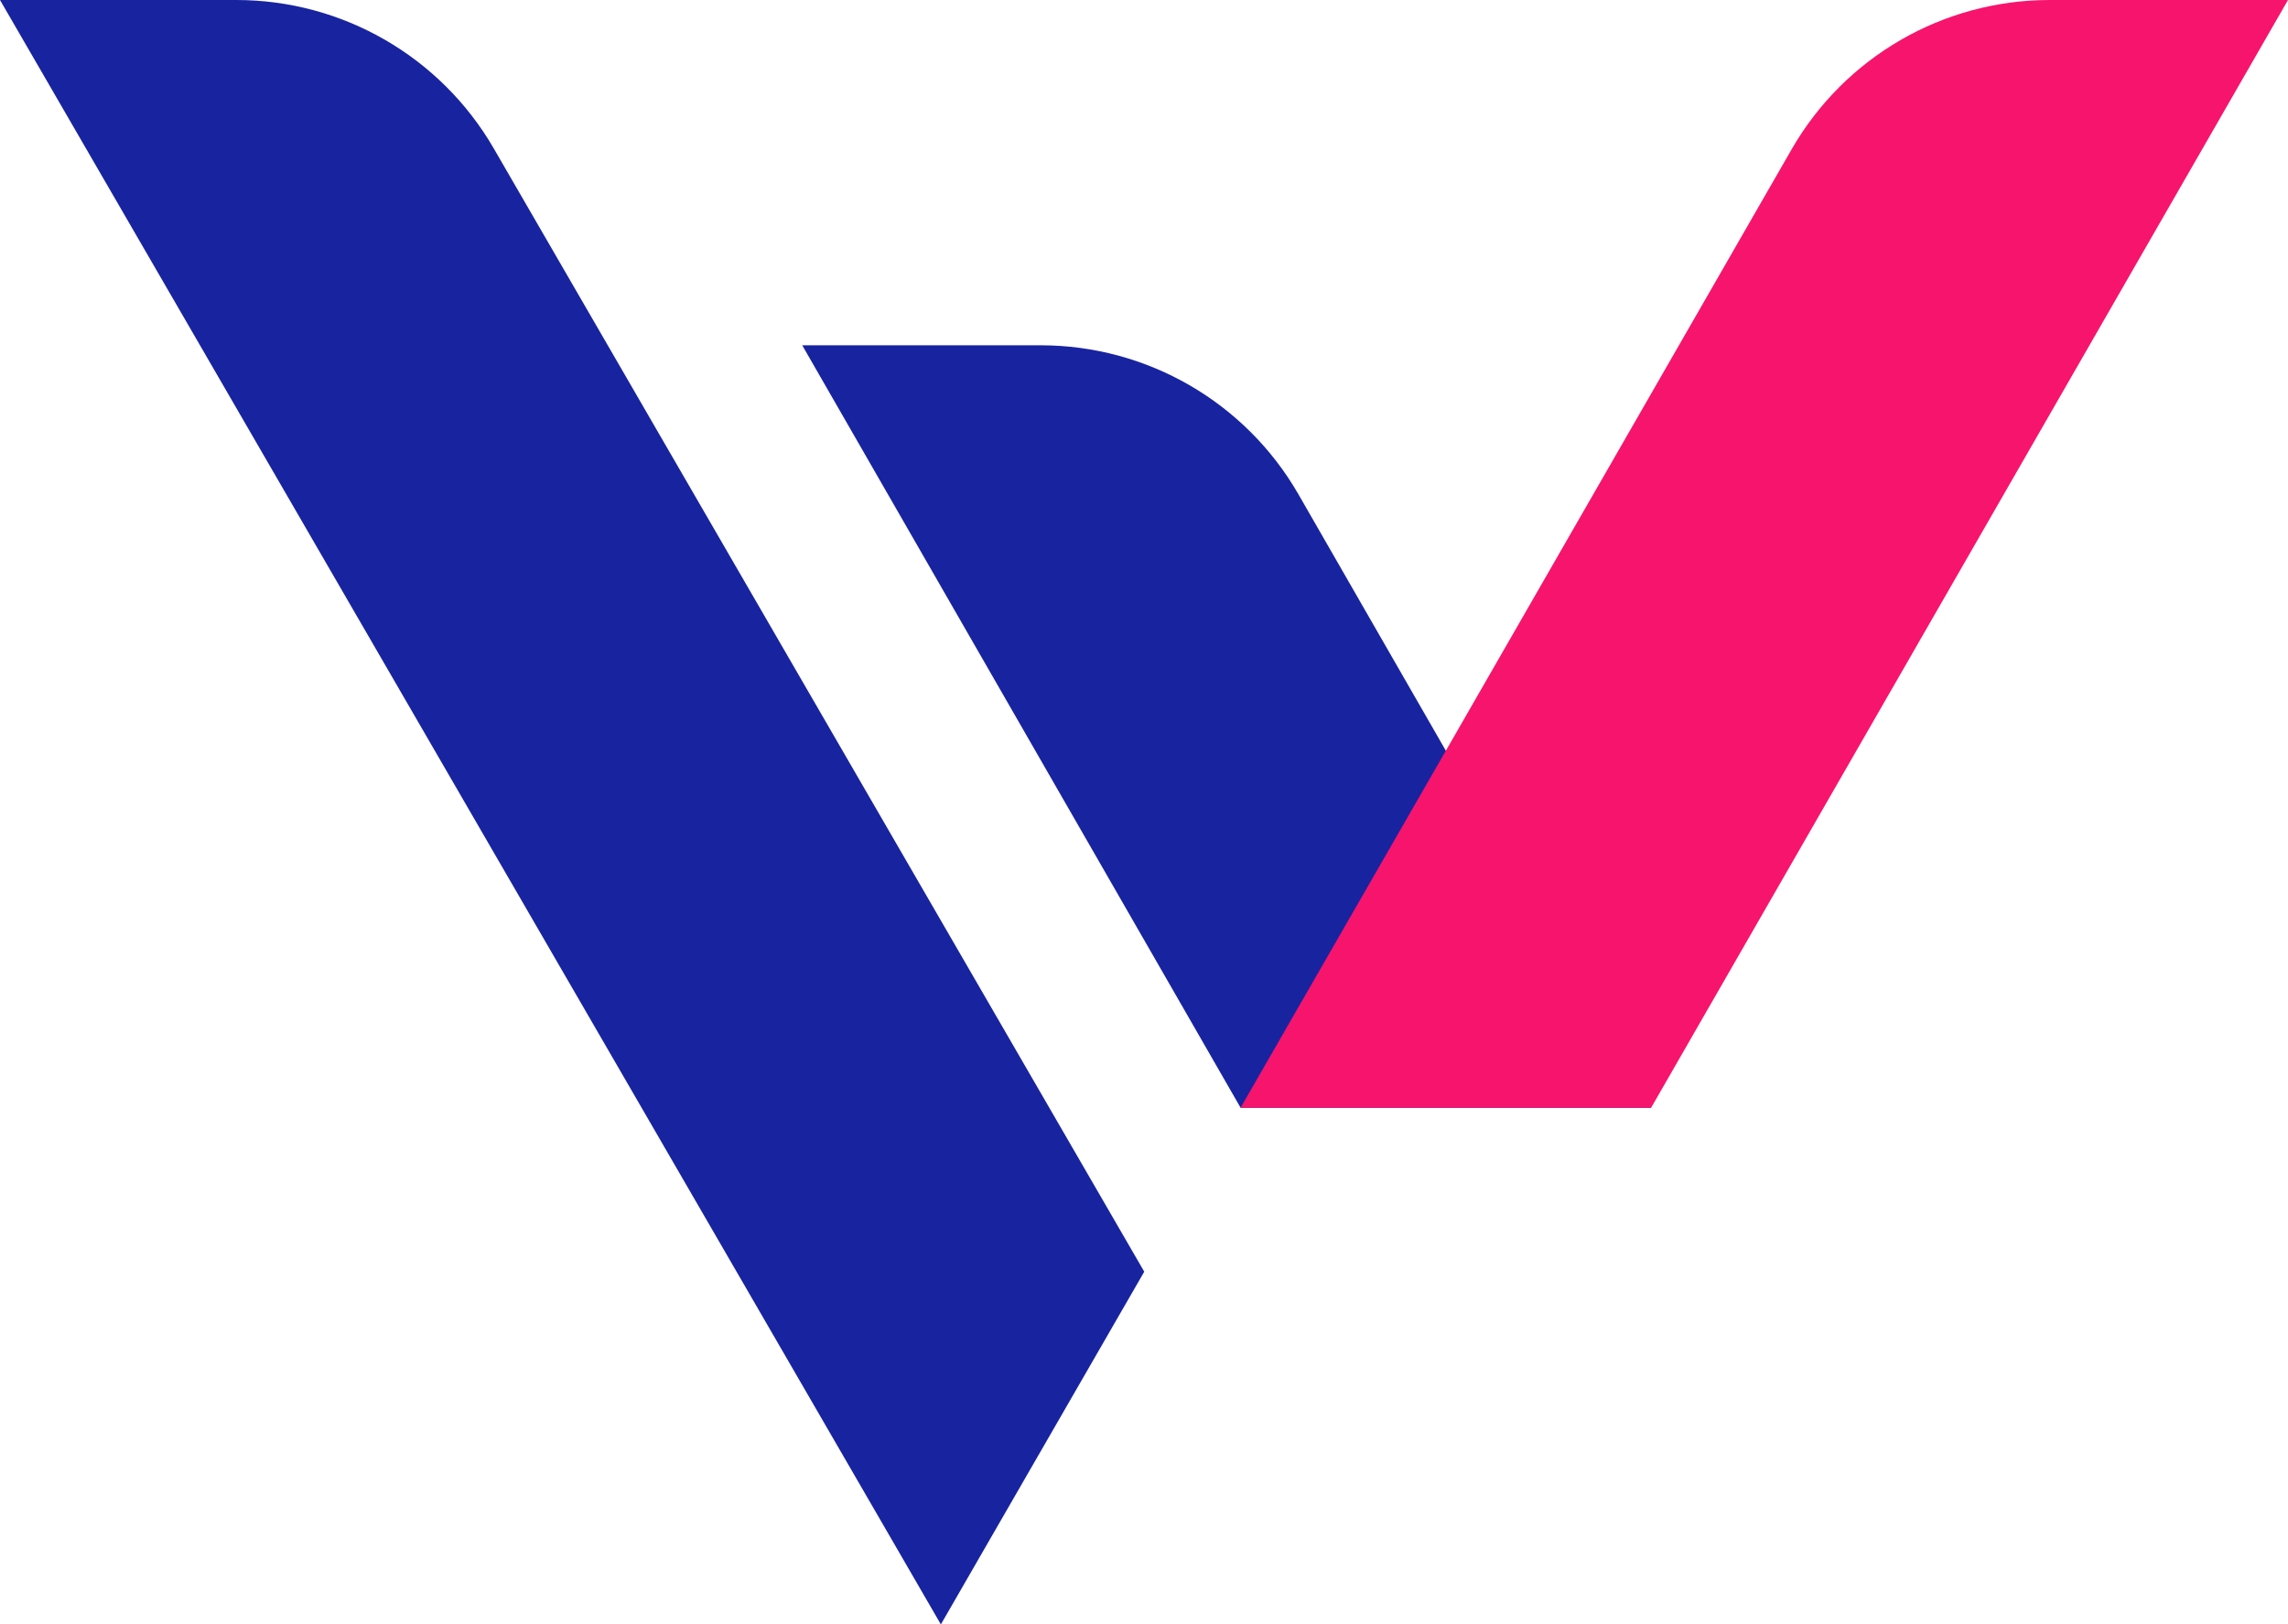
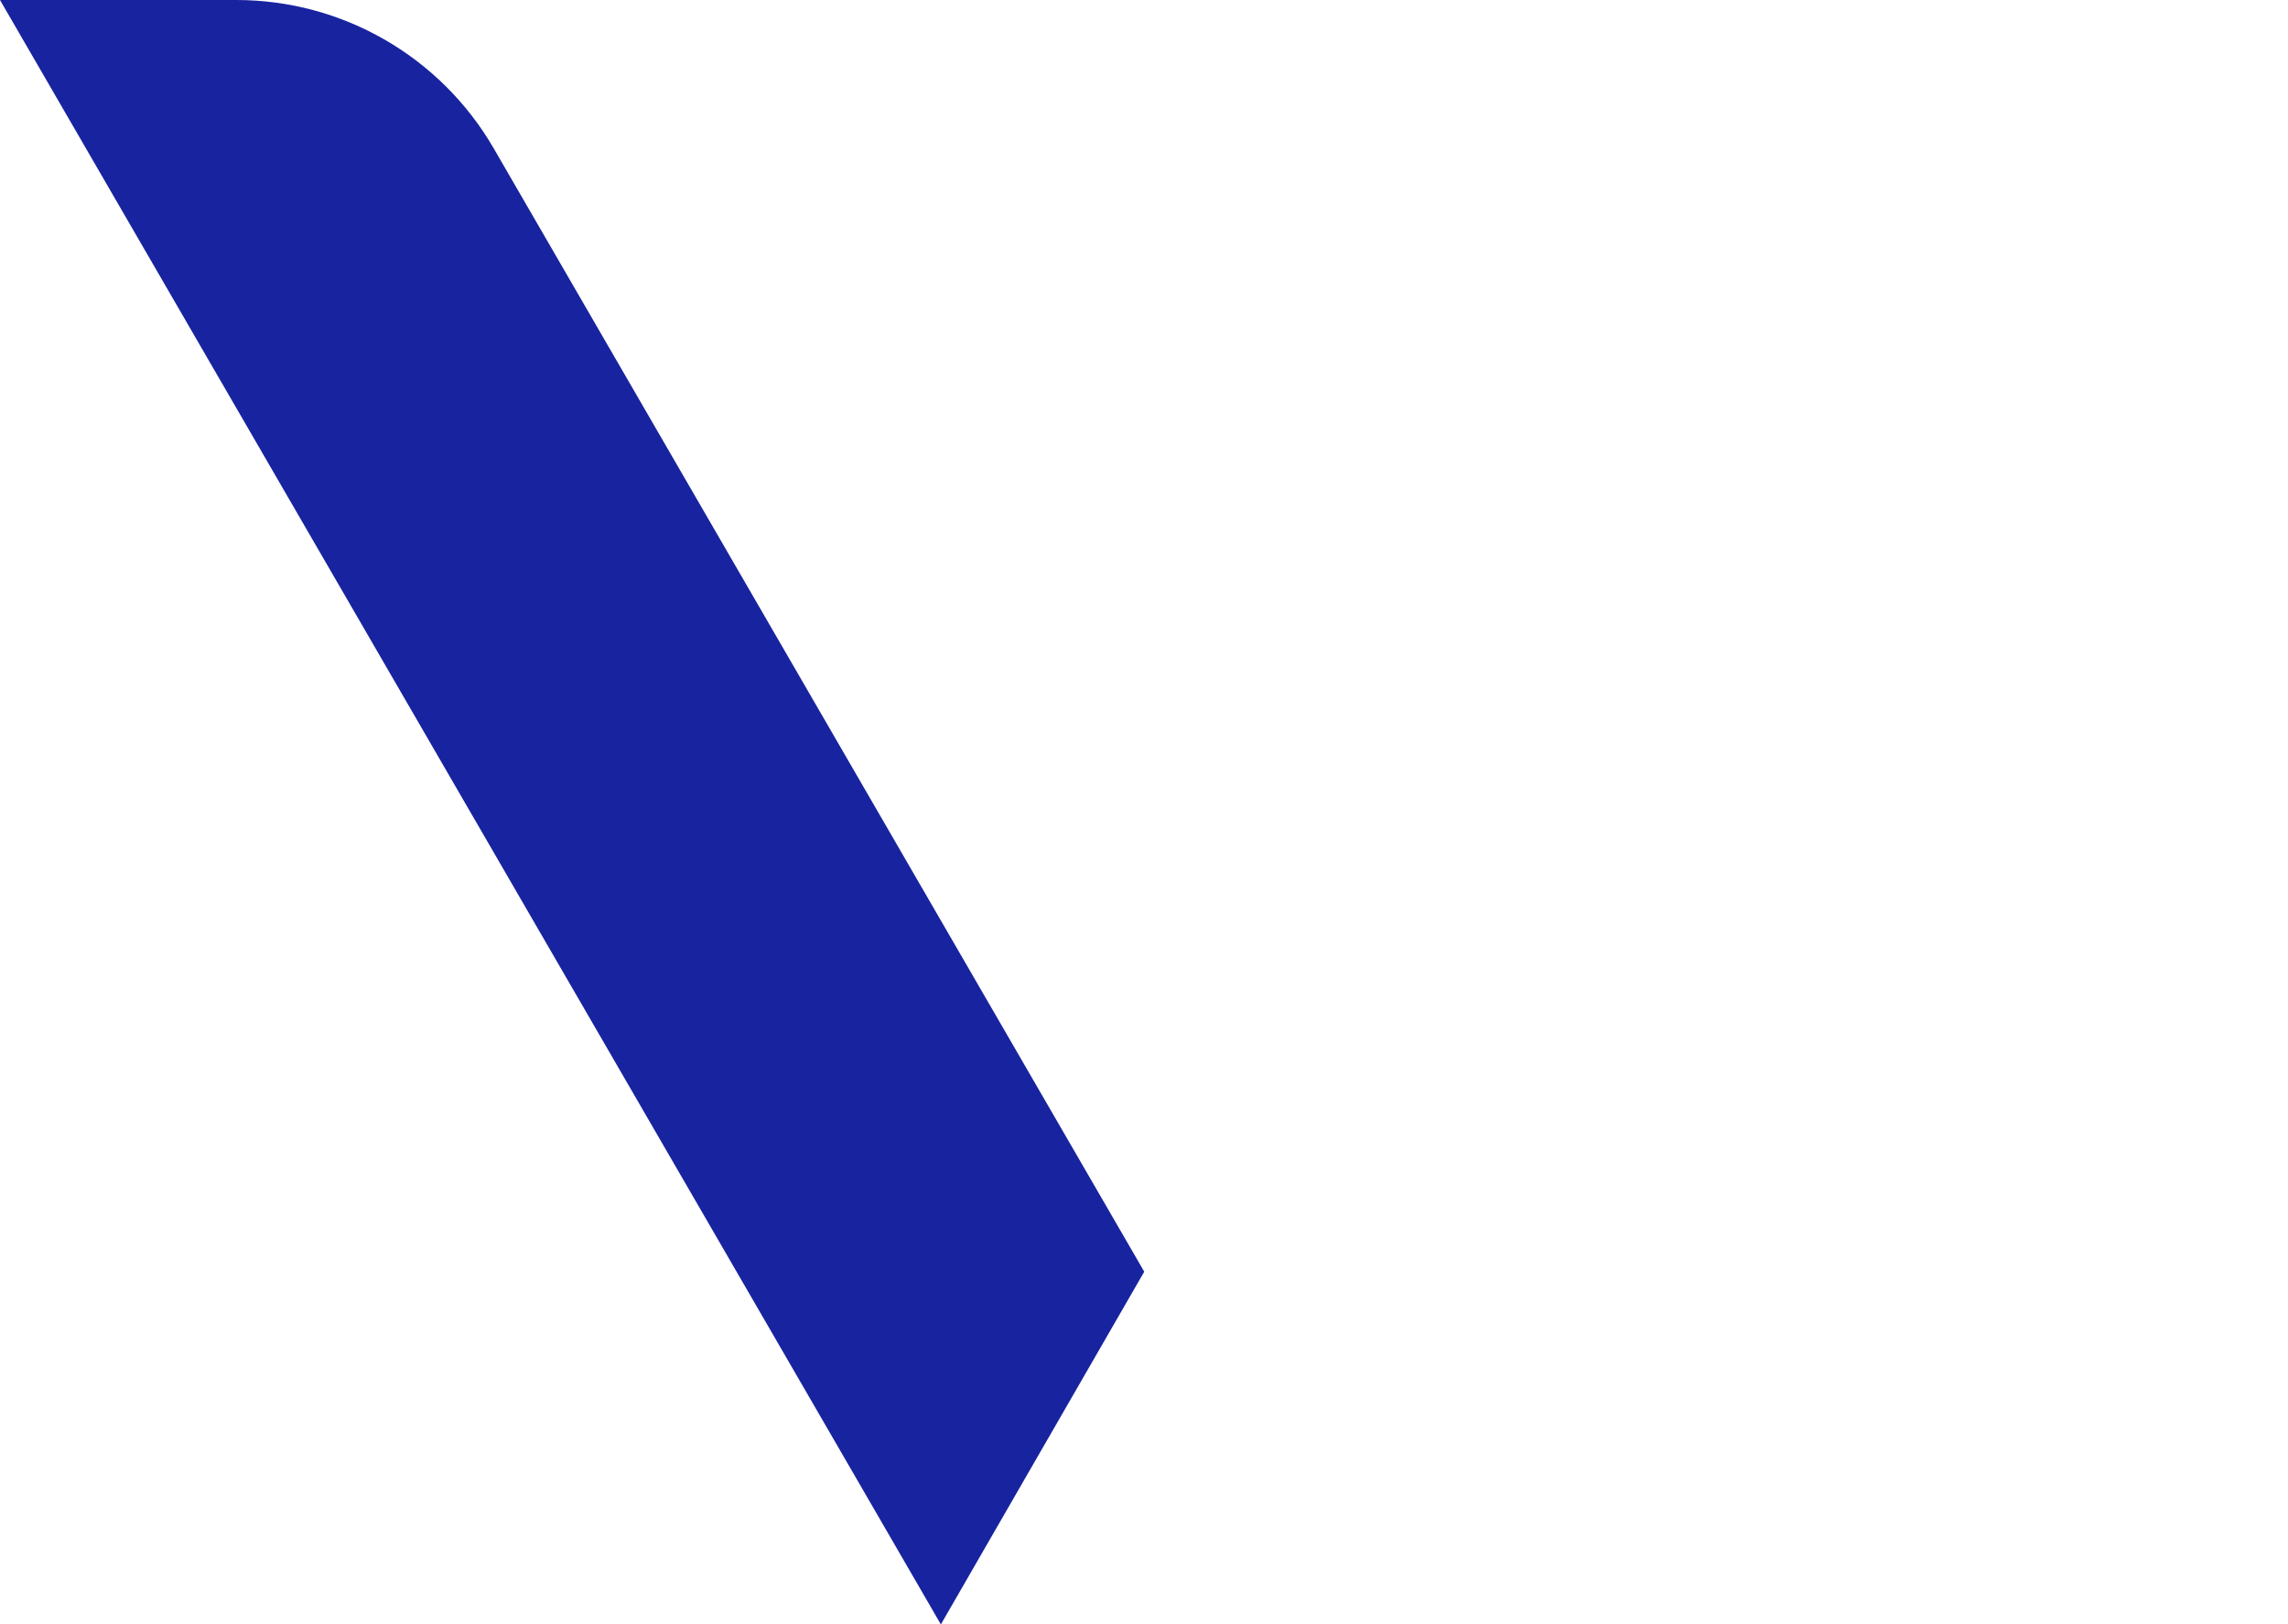
<svg xmlns="http://www.w3.org/2000/svg" id="Layer_2" data-name="Layer 2" viewBox="0 0 230.73 163.86">
  <path d="M0,0l94.88,163.86,20.51-35.58L49.79,14.97C44.42,5.7,34.53,0,23.83,0H0Z" style="fill: #1823a0;" />
-   <path d="M166.51,111.75l-35.56-61.87c-5.35-9.31-15.27-15.05-26.01-15.05h-24.04l44.21,76.92h41.4Z" style="fill: #1823a0;" />
-   <path d="M166.5,111.75h-41.4L180.68,15.05C186.04,5.74,195.95,0,206.69,0h24.04l-64.23,111.75Z" style="fill: #f7146c;" />
</svg>